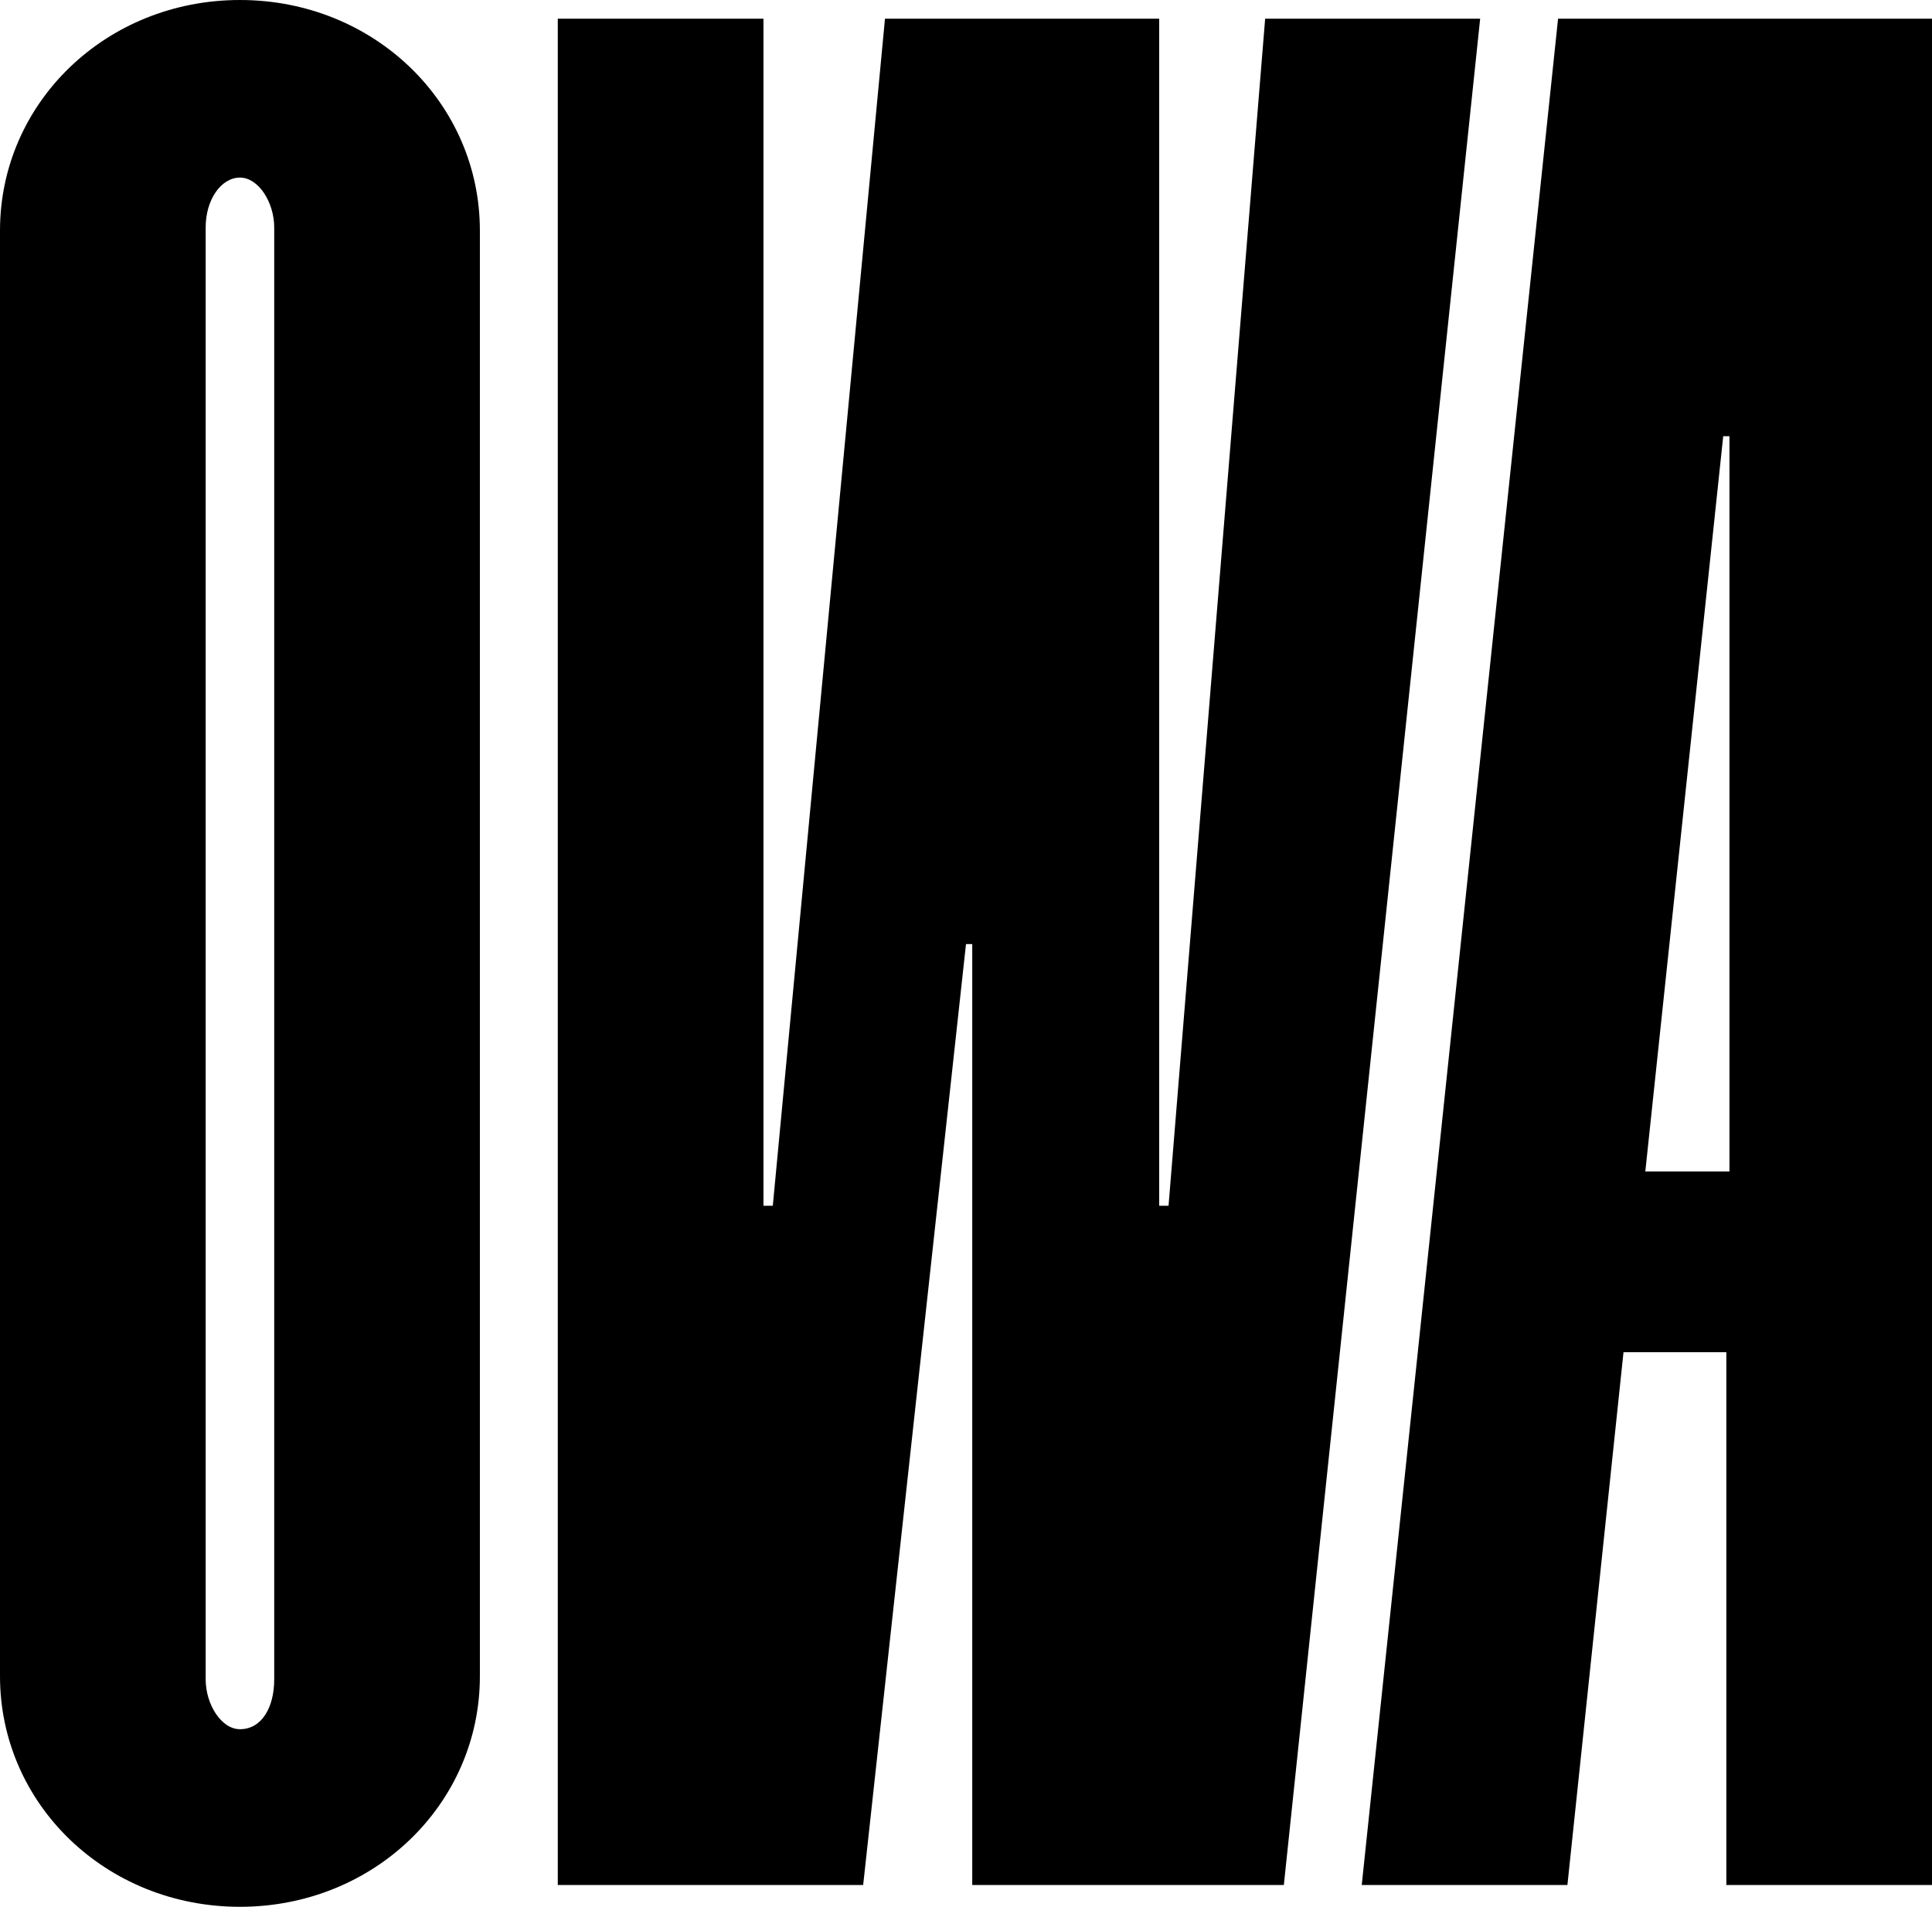
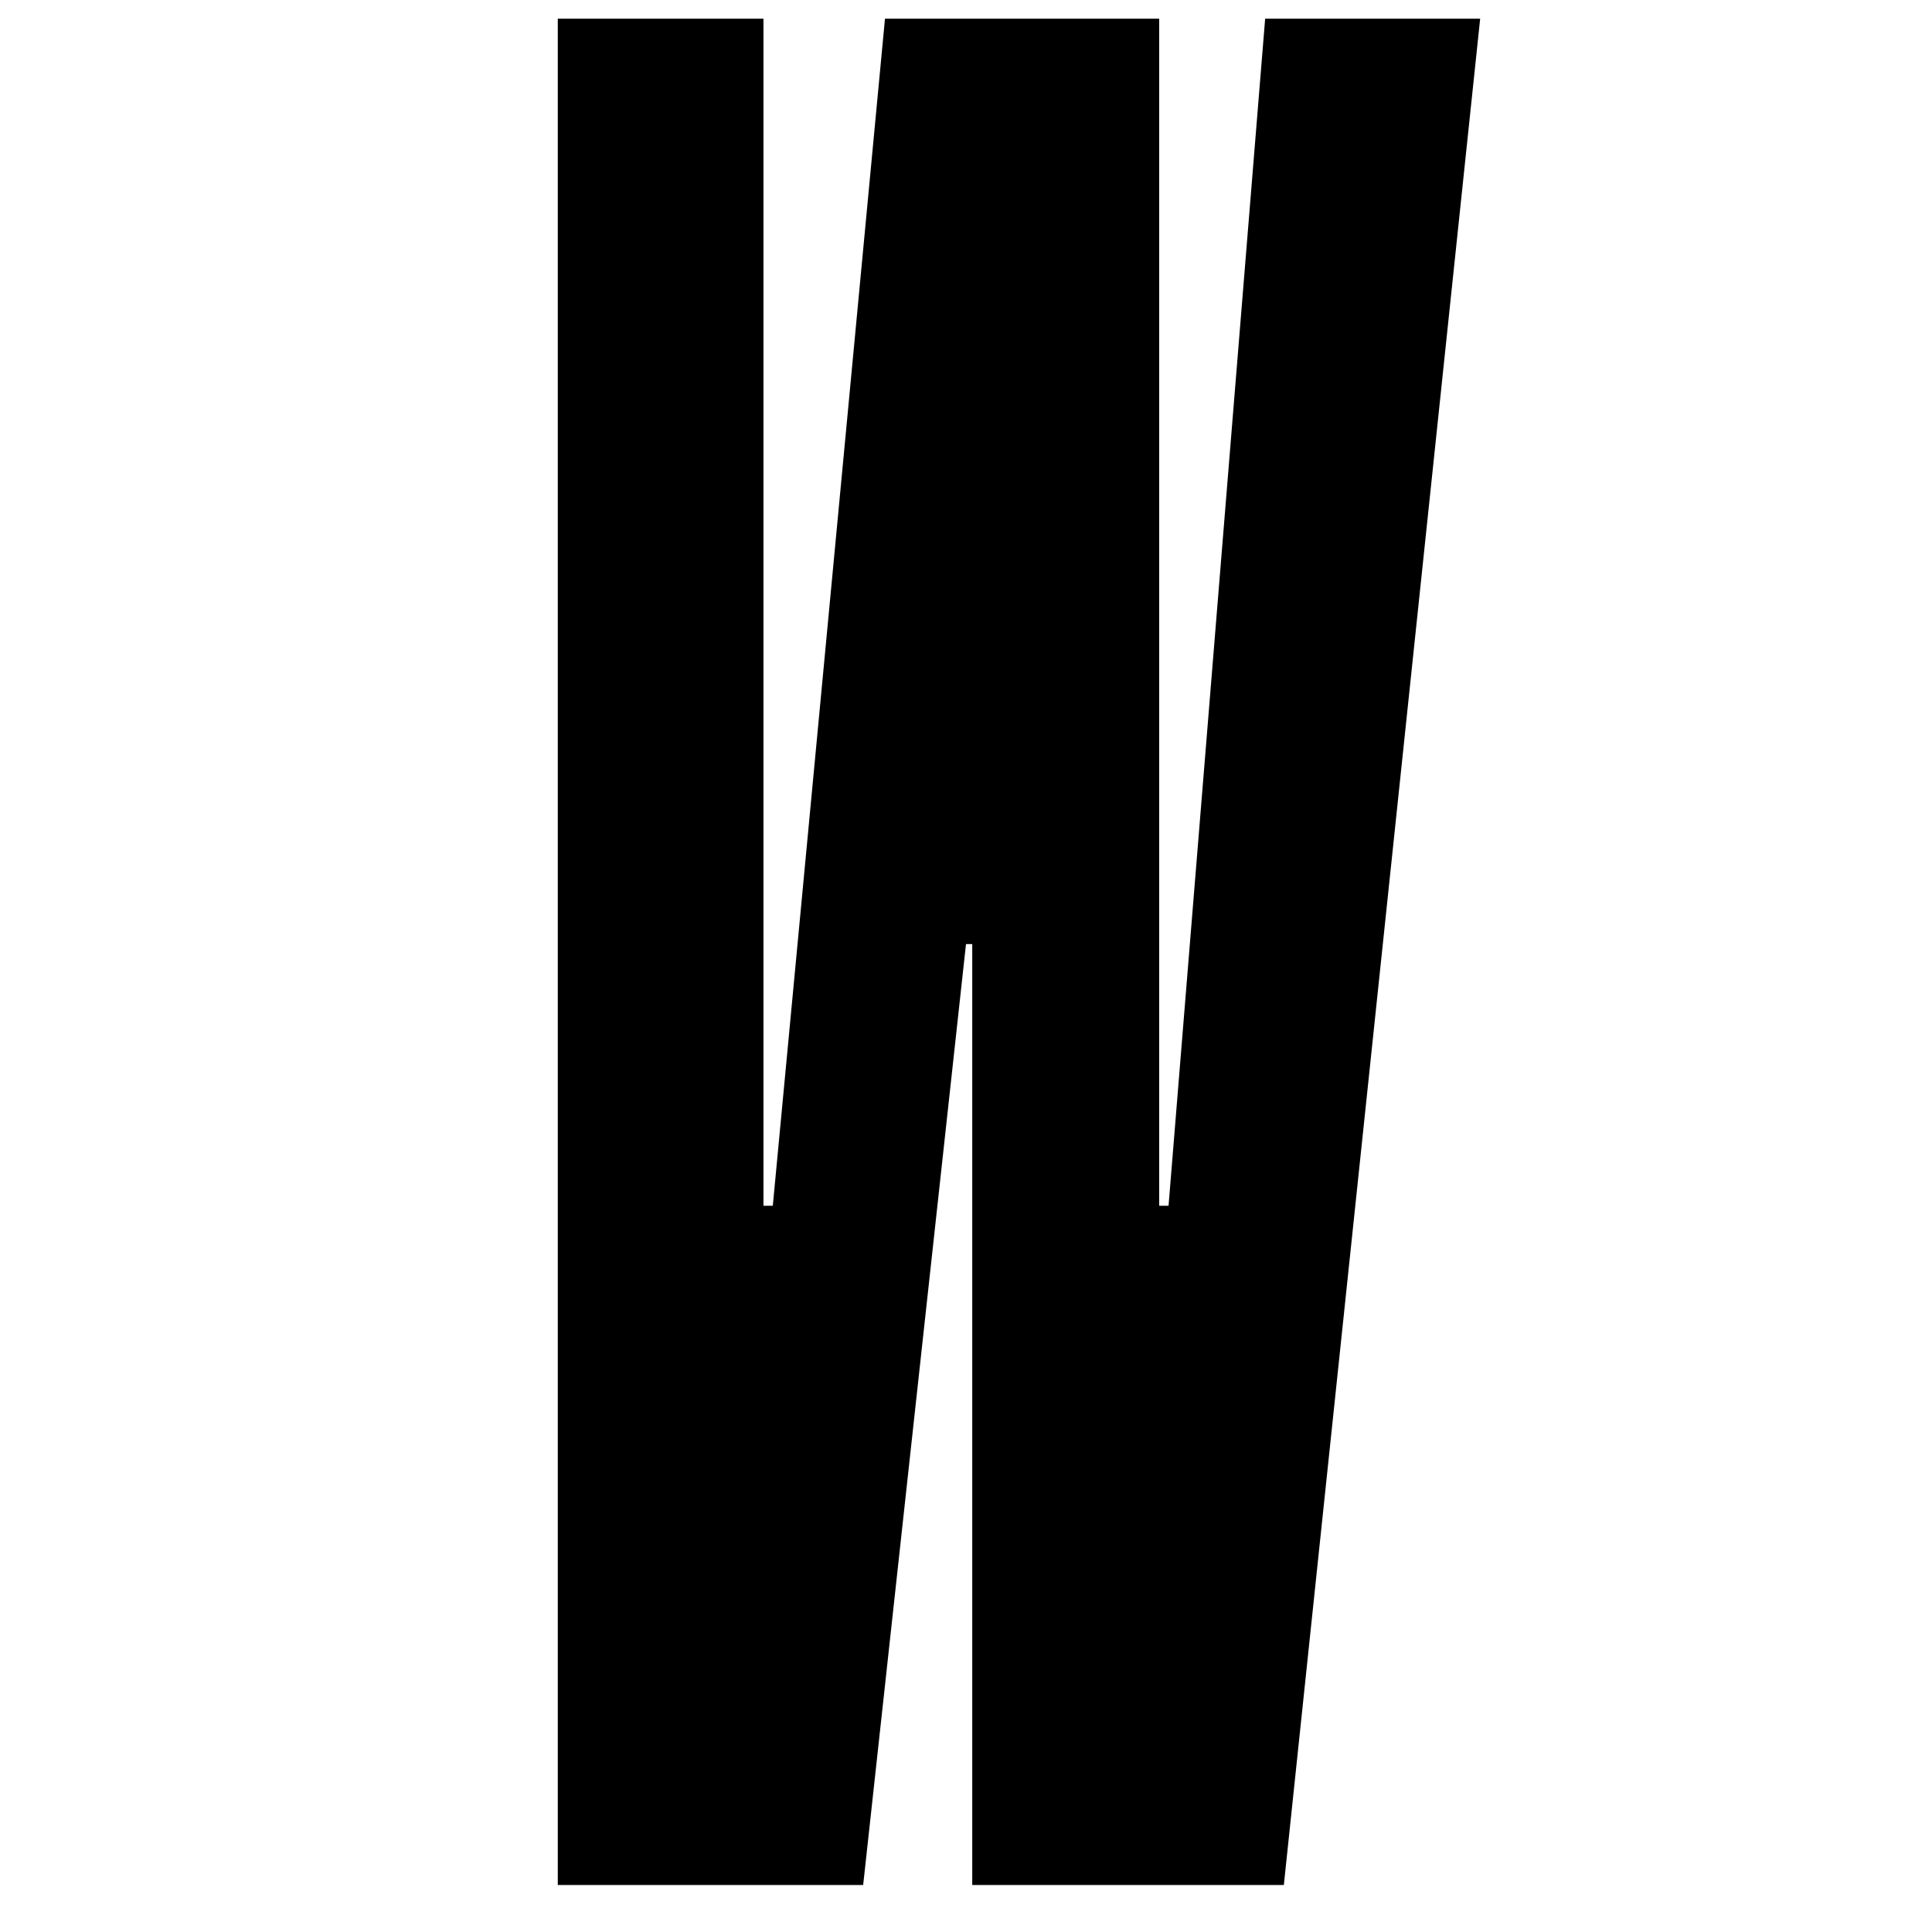
<svg xmlns="http://www.w3.org/2000/svg" id="Ebene_1" version="1.1" viewBox="0 0 62 61.2">
-   <path d="M15.4,7.4C15.4,3.3,12,0,7.7,0S0,3.3,0,7.4v46.4c0,4.1,3.4,7.4,7.7,7.4s7.7-3.3,7.7-7.4M7.7,55.5c-.6,0-1.1-.8-1.1-1.6V7.3c0-.9.5-1.6,1.1-1.6s1.1.8,1.1,1.6v46.6c0,.9-.4,1.6-1.1,1.6" />
-   <path d="M50,.6l-6.3,59.9h6.6l1.8-17.1h3.3v17.1h6.6V.6M55.5,37.6h-2.7l2.5-23.6h.2v23.6h0Z" />
  <polyline points="40.6 .6 37.5 38.7 37.2 38.7 37.2 .6 28.4 .6 24.8 38.7 24.5 38.7 24.5 .6 17.9 .6 17.9 60.5 27.7 60.5 31 30.3 31.2 30.3 31.2 60.5 41.2 60.5 47.5 .6" />
</svg>